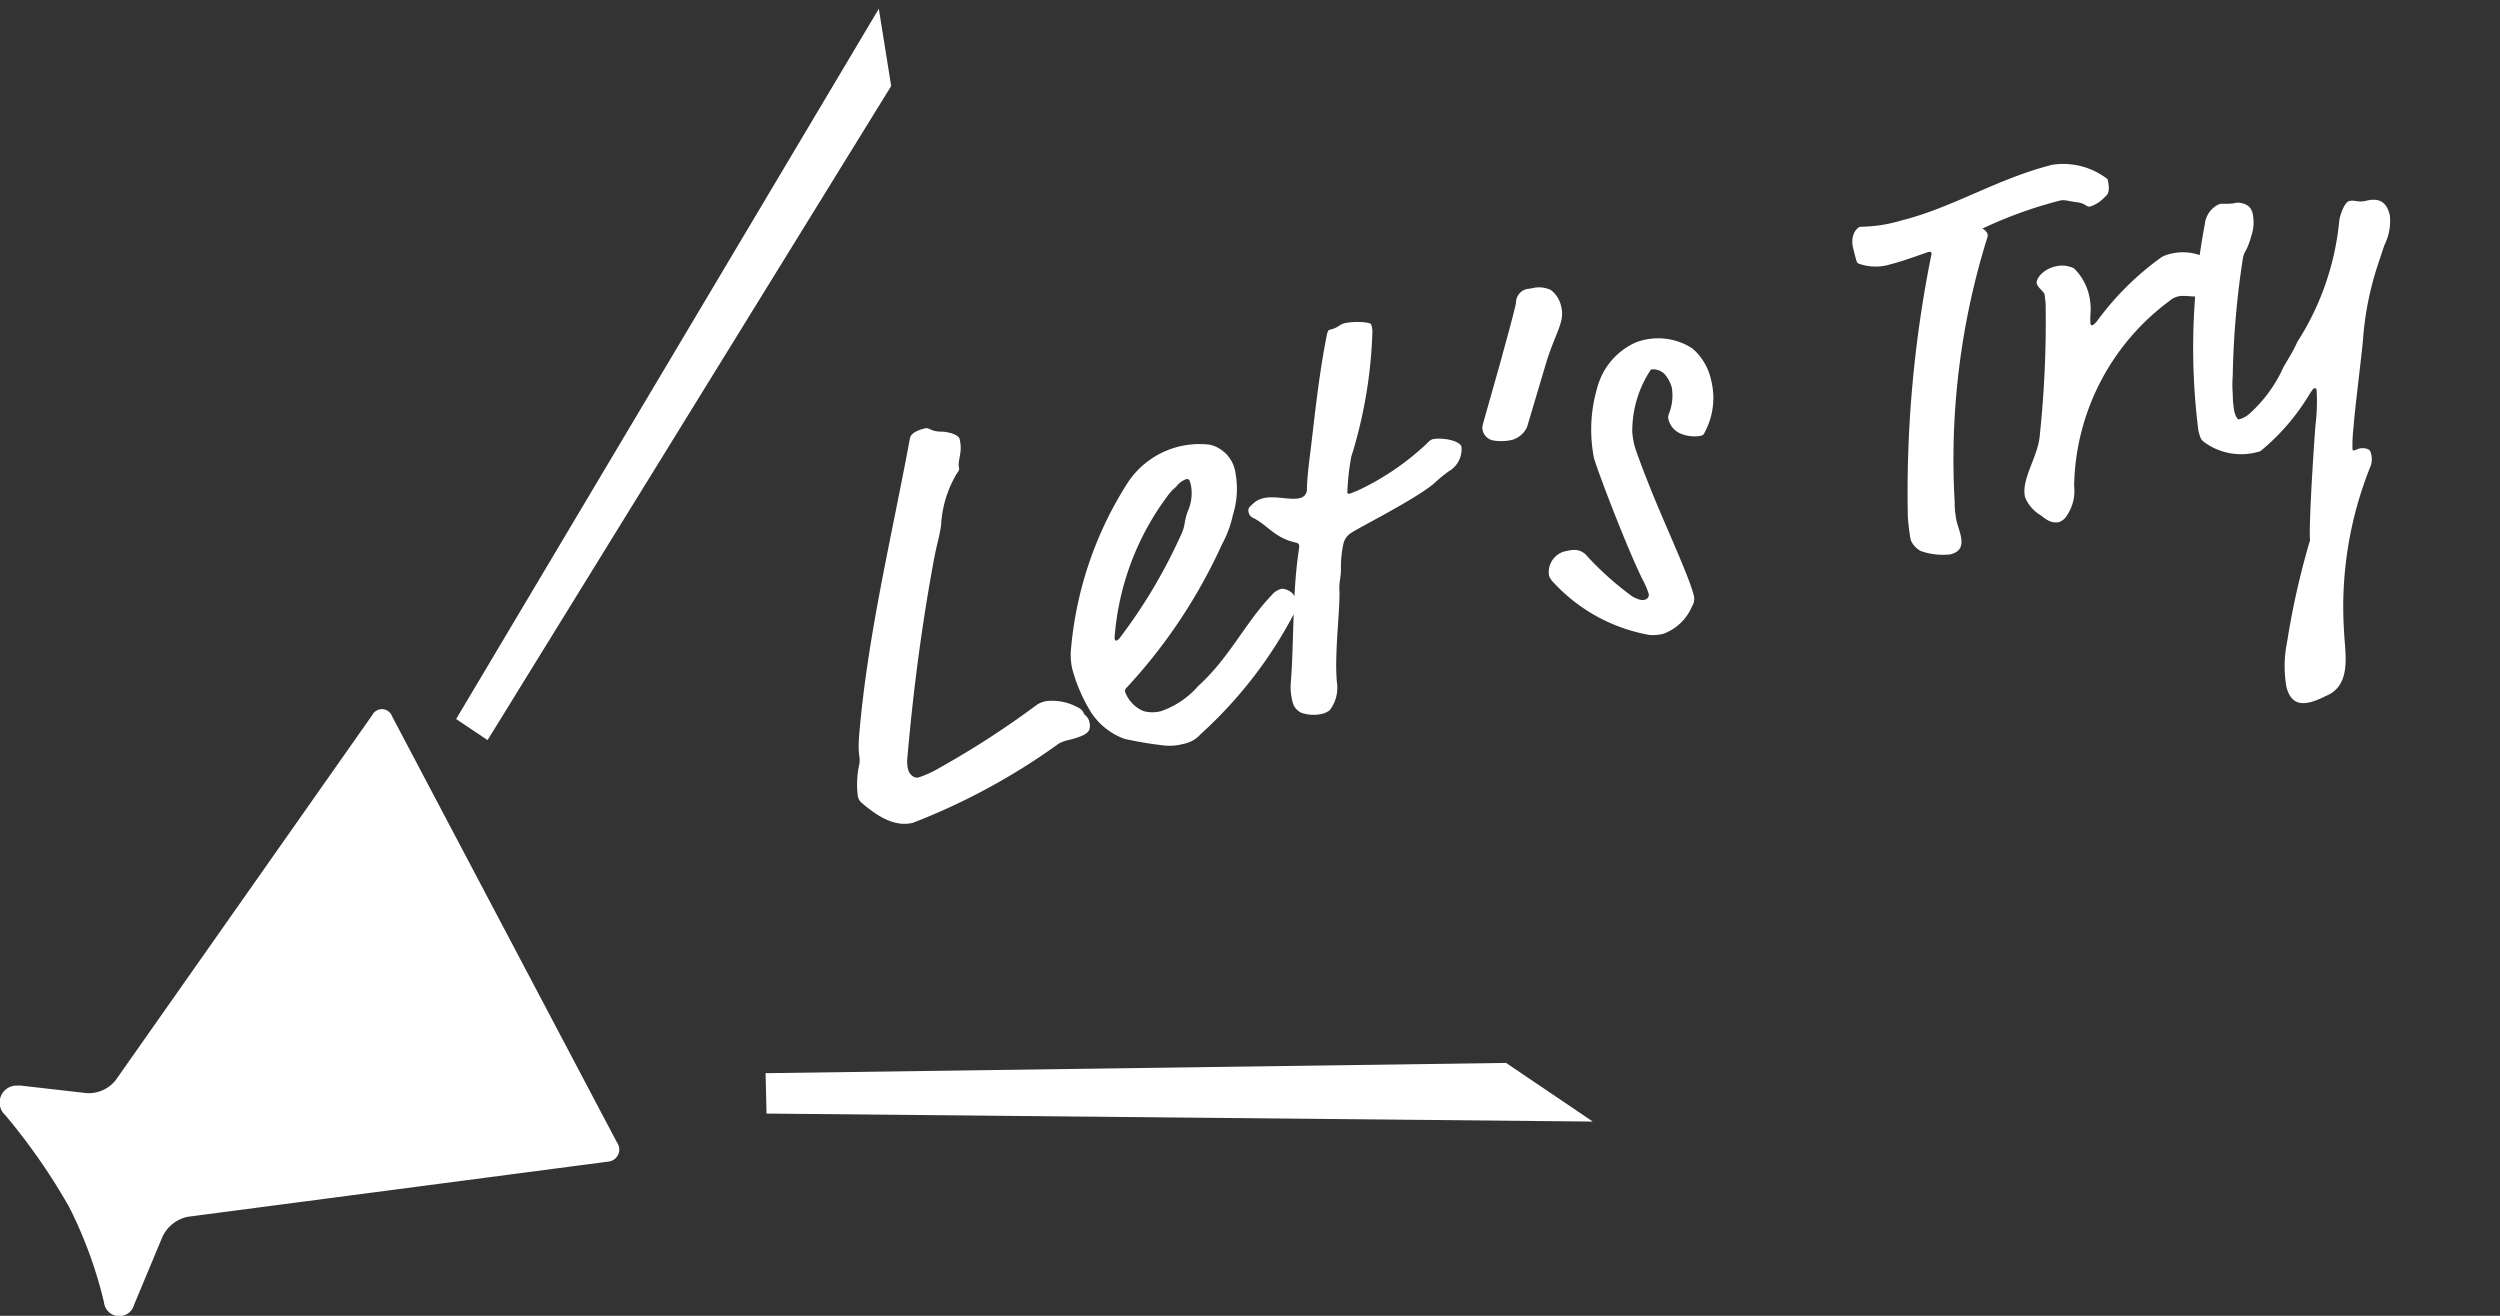
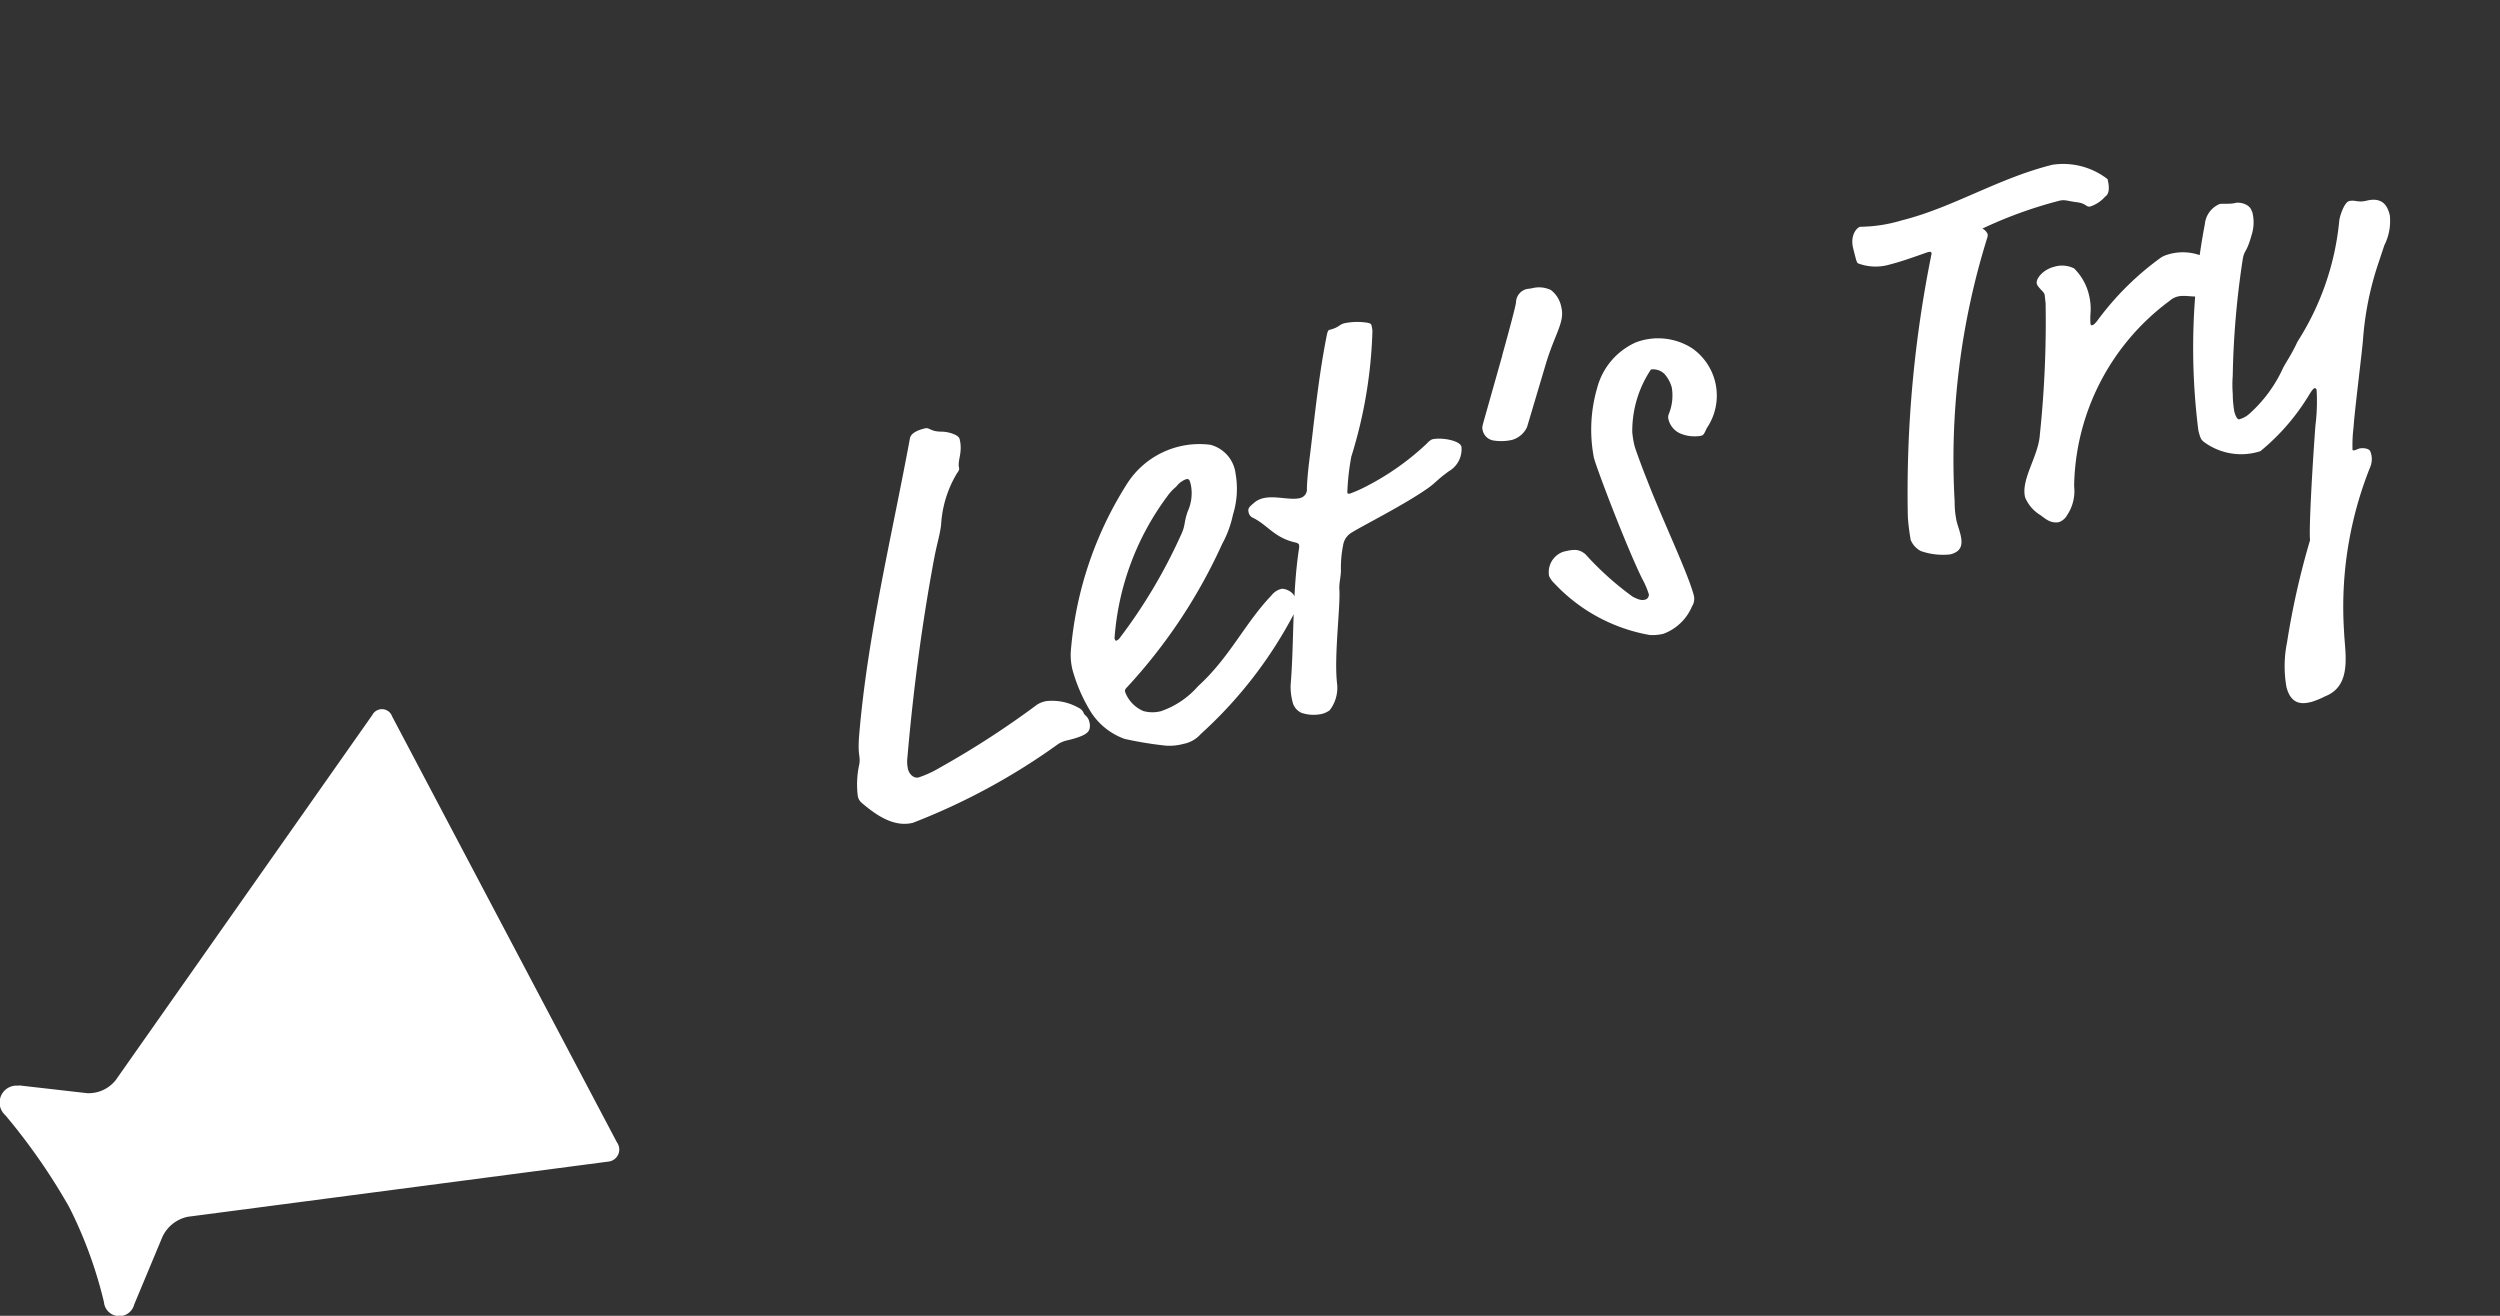
<svg xmlns="http://www.w3.org/2000/svg" id="グループ_215" data-name="グループ 215" width="38" height="20" viewBox="0 0 38 20">
  <rect x="0" y="0" width="38" height="20" fill="#333333" stroke="none" />
  <defs>
    <clipPath id="clip-path">
      <rect id="長方形_148" data-name="長方形 148" width="27.216" height="20" fill="#fff" />
    </clipPath>
  </defs>
-   <path id="パス_112" data-name="パス 112" d="M2.814.291c0-.066-.141-.149-.241-.174C2.407.075,2.416.008,2.341.008c-.05,0-.216,0-.257.091C1.461,1.469.739,2.839.249,4.275c-.108.315-.058.315-.108.44A1.412,1.412,0,0,0,0,5.18.176.176,0,0,0,.033,5.3c.133.183.357.481.681.481a9.871,9.871,0,0,0,2.441-.631.485.485,0,0,1,.158-.017c.249,0,.315-.033.349-.083a.211.211,0,0,0,.025-.116c0-.083-.05-.108-.05-.141a.154.154,0,0,0-.058-.1.815.815,0,0,0-.448-.216.39.39,0,0,0-.149.017,13.567,13.567,0,0,1-1.669.573,1.626,1.626,0,0,1-.349.066c-.075,0-.125-.083-.125-.158A.5.5,0,0,1,.872,4.8C1.212,3.81,1.586,2.864,2,1.959c.1-.216.158-.3.224-.465A1.709,1.709,0,0,1,2.648.789C2.69.755,2.7.739,2.7.714,2.7.6,2.814.506,2.814.291ZM5.288,5.529A6.593,6.593,0,0,0,7.123,4.076a.136.136,0,0,0,.042-.116.9.9,0,0,0,.008-.108c0-.083-.116-.166-.166-.166a.269.269,0,0,0-.166.058c-.5.315-.847.764-1.42,1.071a1.312,1.312,0,0,1-.639.232.517.517,0,0,1-.257-.066.506.506,0,0,1-.2-.349c0-.025.008-.042.05-.066A8.164,8.164,0,0,0,6.3,2.806a1.618,1.618,0,0,0,.266-.39,1.331,1.331,0,0,0,.191-.6A.517.517,0,0,0,6.492,1.3,1.305,1.305,0,0,0,5.1,1.586a5.585,5.585,0,0,0-1.428,2.25.952.952,0,0,0-.042.274,2.5,2.5,0,0,0,.1.639,1.015,1.015,0,0,0,.415.573,5.6,5.6,0,0,0,.531.232.8.8,0,0,0,.315.058A.469.469,0,0,0,5.288,5.529ZM5.911,2.2c-.108.166-.075.191-.2.34a8.037,8.037,0,0,1-1.27,1.278.11.11,0,0,1-.058.025c-.008,0-.017-.008-.017-.042a4.108,4.108,0,0,1,1.3-1.9.712.712,0,0,1,.166-.108.331.331,0,0,1,.174-.075c.05,0,.05.033.05.1A.665.665,0,0,1,5.911,2.2ZM9.3.216A.493.493,0,0,0,9.306.125c0-.025-.033-.042-.075-.058A.977.977,0,0,0,8.916,0c-.083,0-.1.042-.232.042-.033,0-.042,0-.091.108C8.31.755,8.086,1.4,7.887,1.909c-.066.174-.108.3-.133.39a.135.135,0,0,1-.141.116c-.149,0-.357-.133-.54-.133a.327.327,0,0,0-.166.042c-.066.033-.1.05-.1.108a.114.114,0,0,0,.042.1c.191.158.241.374.54.523.033.017.042.033.042.05a.211.211,0,0,1-.017.058C7.148,3.8,7,4.524,6.791,5.139a.9.9,0,0,0-.033.249.24.24,0,0,0,.091.2.578.578,0,0,0,.3.091.333.333,0,0,0,.125-.025A.558.558,0,0,0,7.48,5.3c.05-.415.332-1.121.382-1.395.017-.091.066-.174.091-.266a1.755,1.755,0,0,1,.141-.4.269.269,0,0,1,.158-.125c.174-.058.88-.216,1.287-.374.149-.058.149-.083.374-.174a.385.385,0,0,0,.274-.315c0-.1-.266-.216-.407-.216a.257.257,0,0,0-.091.042A4.017,4.017,0,0,1,8.576,2.5a1.949,1.949,0,0,1-.208.033c-.017,0-.033-.008-.033-.025a3.683,3.683,0,0,1,.191-.515A7.07,7.07,0,0,0,9.3.216Zm1.826.838-.515.9c-.042.075-.05.091-.05.125a.2.2,0,0,0,.125.2.745.745,0,0,0,.274.058.36.36,0,0,0,.266-.133l.515-.872c.249-.415.432-.54.432-.772a.421.421,0,0,0-.091-.291A.42.42,0,0,0,11.83.174c-.05,0-.083-.008-.108-.008a.214.214,0,0,0-.2.158C11.5.39,11.2.921,11.124,1.054Zm2.831.6a.957.957,0,0,0-.814-.3,1.05,1.05,0,0,0-.739.531A2.257,2.257,0,0,0,12.1,2.9c0,.166.149,1.411.266,1.959a1.265,1.265,0,0,1,.042.257.076.076,0,0,1-.083.066c-.042,0-.083-.017-.166-.091a4.639,4.639,0,0,1-.54-.8c-.075-.1-.149-.116-.315-.116a.328.328,0,0,0-.3.307.35.35,0,0,0,.05.125A2.6,2.6,0,0,0,12.27,5.72a.677.677,0,0,0,.208.033.756.756,0,0,0,.523-.3.21.21,0,0,0,.066-.149c0-.34-.191-1.27-.266-1.893-.017-.108-.058-.481-.058-.531a1.338,1.338,0,0,1,.017-.216,1.685,1.685,0,0,1,.506-.855.246.246,0,0,1,.183.116.529.529,0,0,1,.058.224.742.742,0,0,1-.141.382.132.132,0,0,0-.025.066.316.316,0,0,0,.125.266.56.56,0,0,0,.291.108c.042,0,.05-.008.116-.091a1.1,1.1,0,0,0,.241-.689A.878.878,0,0,0,13.955,1.652ZM20.7.681A1.1,1.1,0,0,0,19.94.266c-.855,0-1.627.266-2.424.266a2.249,2.249,0,0,1-.639-.058c-.058,0-.183.091-.183.291s0,.224.017.241a.755.755,0,0,0,.465.133c.208,0,.49-.033.606-.042.042,0,.05.008.05.033a18.241,18.241,0,0,0-1.32,3.8,3.255,3.255,0,0,0-.042.349.337.337,0,0,0,.108.2A1.023,1.023,0,0,0,17,5.637c.191,0,.224-.116.224-.266,0-.066-.008-.133-.008-.2a1.356,1.356,0,0,1,.042-.291A11.318,11.318,0,0,1,18.712,1.1a.118.118,0,0,0,.017-.05.159.159,0,0,0-.058-.1A6.615,6.615,0,0,1,19.907.822c.091,0,.116.033.266.091.125.05.108.108.174.108A.518.518,0,0,0,20.6.93C20.654.913,20.7.847,20.7.681Zm-.83,1.187a.406.406,0,0,0-.274-.091c-.191,0-.324.116-.324.183s.075.141.075.191c0,.017-.008.058-.017.133A16.479,16.479,0,0,1,18.762,4.2c-.1.315-.448.589-.448.872a.572.572,0,0,0,.158.315c.058.066.116.166.249.174a.232.232,0,0,0,.149-.075.657.657,0,0,0,.208-.4,3.572,3.572,0,0,1,2.092-2.383.285.285,0,0,1,.133-.033c.116,0,.249.083.374.083a.364.364,0,0,0,.291-.365.217.217,0,0,0-.058-.141.783.783,0,0,0-.606-.232.417.417,0,0,0-.1.017,4.383,4.383,0,0,0-1.154.681c-.066.058-.1.066-.108.066-.025,0-.025-.008-.025-.033a1.2,1.2,0,0,1,.033-.133A.881.881,0,0,0,20,2.333.835.835,0,0,0,19.874,1.868Zm2.839-.183c0-.108-.133-.183-.216-.183s-.191-.042-.232-.042a.369.369,0,0,0-.291.241,10.035,10.035,0,0,0-.855,3.022c0,.133.008.149.05.2a.949.949,0,0,0,.789.332,3.326,3.326,0,0,0,.913-.639c.066-.066.1-.091.116-.091s.025.017.025.033a2.9,2.9,0,0,1-.149.523c-.224.681-.481,1.519-.5,1.669a11.959,11.959,0,0,0-.714,1.42,1.832,1.832,0,0,0-.174.656c0,.3.191.315.315.315a1.3,1.3,0,0,0,.224-.033c.44-.058.448-.565.515-.888a5.72,5.72,0,0,1,1-2.341.315.315,0,0,0,.05-.208c0-.058-.1-.091-.149-.091-.025,0-.058.008-.075.008s-.033,0-.033-.017a2.213,2.213,0,0,1,.1-.332c.058-.191.39-1.046.457-1.245a4.718,4.718,0,0,1,.506-1.071l.158-.249a.814.814,0,0,0,.191-.423c0-.116-.017-.3-.291-.3-.133,0-.166-.058-.257-.058-.075,0-.191.183-.216.249a4.132,4.132,0,0,1-1.063,1.635c-.133.166-.241.257-.307.332a2.1,2.1,0,0,1-.656.548.378.378,0,0,1-.183.05c-.025,0-.042-.058-.042-.133a1.6,1.6,0,0,1,.042-.266,1.774,1.774,0,0,1,.066-.266,13.135,13.135,0,0,1,.581-1.694c.058-.125.075-.066.216-.315A.621.621,0,0,0,22.713,1.685Z" transform="translate(11.785 7.07) rotate(-14)" fill="#fff" />
+   <path id="パス_112" data-name="パス 112" d="M2.814.291c0-.066-.141-.149-.241-.174C2.407.075,2.416.008,2.341.008c-.05,0-.216,0-.257.091C1.461,1.469.739,2.839.249,4.275c-.108.315-.058.315-.108.44A1.412,1.412,0,0,0,0,5.18.176.176,0,0,0,.033,5.3c.133.183.357.481.681.481a9.871,9.871,0,0,0,2.441-.631.485.485,0,0,1,.158-.017c.249,0,.315-.033.349-.083a.211.211,0,0,0,.025-.116c0-.083-.05-.108-.05-.141a.154.154,0,0,0-.058-.1.815.815,0,0,0-.448-.216.39.39,0,0,0-.149.017,13.567,13.567,0,0,1-1.669.573,1.626,1.626,0,0,1-.349.066c-.075,0-.125-.083-.125-.158A.5.5,0,0,1,.872,4.8C1.212,3.81,1.586,2.864,2,1.959c.1-.216.158-.3.224-.465A1.709,1.709,0,0,1,2.648.789C2.69.755,2.7.739,2.7.714,2.7.6,2.814.506,2.814.291ZM5.288,5.529A6.593,6.593,0,0,0,7.123,4.076a.136.136,0,0,0,.042-.116.9.9,0,0,0,.008-.108c0-.083-.116-.166-.166-.166a.269.269,0,0,0-.166.058c-.5.315-.847.764-1.42,1.071a1.312,1.312,0,0,1-.639.232.517.517,0,0,1-.257-.066.506.506,0,0,1-.2-.349c0-.025.008-.042.05-.066A8.164,8.164,0,0,0,6.3,2.806a1.618,1.618,0,0,0,.266-.39,1.331,1.331,0,0,0,.191-.6A.517.517,0,0,0,6.492,1.3,1.305,1.305,0,0,0,5.1,1.586a5.585,5.585,0,0,0-1.428,2.25.952.952,0,0,0-.042.274,2.5,2.5,0,0,0,.1.639,1.015,1.015,0,0,0,.415.573,5.6,5.6,0,0,0,.531.232.8.8,0,0,0,.315.058A.469.469,0,0,0,5.288,5.529ZM5.911,2.2c-.108.166-.075.191-.2.34a8.037,8.037,0,0,1-1.27,1.278.11.11,0,0,1-.058.025c-.008,0-.017-.008-.017-.042a4.108,4.108,0,0,1,1.3-1.9.712.712,0,0,1,.166-.108.331.331,0,0,1,.174-.075c.05,0,.05.033.05.1A.665.665,0,0,1,5.911,2.2ZM9.3.216A.493.493,0,0,0,9.306.125c0-.025-.033-.042-.075-.058A.977.977,0,0,0,8.916,0c-.083,0-.1.042-.232.042-.033,0-.042,0-.091.108C8.31.755,8.086,1.4,7.887,1.909c-.066.174-.108.3-.133.39a.135.135,0,0,1-.141.116c-.149,0-.357-.133-.54-.133a.327.327,0,0,0-.166.042c-.066.033-.1.05-.1.108a.114.114,0,0,0,.042.1c.191.158.241.374.54.523.033.017.042.033.042.05a.211.211,0,0,1-.017.058C7.148,3.8,7,4.524,6.791,5.139a.9.9,0,0,0-.033.249.24.24,0,0,0,.091.2.578.578,0,0,0,.3.091.333.333,0,0,0,.125-.025A.558.558,0,0,0,7.48,5.3c.05-.415.332-1.121.382-1.395.017-.091.066-.174.091-.266a1.755,1.755,0,0,1,.141-.4.269.269,0,0,1,.158-.125c.174-.058.88-.216,1.287-.374.149-.058.149-.083.374-.174a.385.385,0,0,0,.274-.315c0-.1-.266-.216-.407-.216a.257.257,0,0,0-.091.042A4.017,4.017,0,0,1,8.576,2.5a1.949,1.949,0,0,1-.208.033c-.017,0-.033-.008-.033-.025a3.683,3.683,0,0,1,.191-.515A7.07,7.07,0,0,0,9.3.216Zm1.826.838-.515.9c-.042.075-.05.091-.05.125a.2.2,0,0,0,.125.2.745.745,0,0,0,.274.058.36.36,0,0,0,.266-.133l.515-.872c.249-.415.432-.54.432-.772a.421.421,0,0,0-.091-.291A.42.42,0,0,0,11.83.174c-.05,0-.083-.008-.108-.008a.214.214,0,0,0-.2.158C11.5.39,11.2.921,11.124,1.054Zm2.831.6a.957.957,0,0,0-.814-.3,1.05,1.05,0,0,0-.739.531A2.257,2.257,0,0,0,12.1,2.9c0,.166.149,1.411.266,1.959a1.265,1.265,0,0,1,.042.257.076.076,0,0,1-.083.066c-.042,0-.083-.017-.166-.091a4.639,4.639,0,0,1-.54-.8c-.075-.1-.149-.116-.315-.116a.328.328,0,0,0-.3.307.35.35,0,0,0,.05.125A2.6,2.6,0,0,0,12.27,5.72a.677.677,0,0,0,.208.033.756.756,0,0,0,.523-.3.21.21,0,0,0,.066-.149c0-.34-.191-1.27-.266-1.893-.017-.108-.058-.481-.058-.531a1.338,1.338,0,0,1,.017-.216,1.685,1.685,0,0,1,.506-.855.246.246,0,0,1,.183.116.529.529,0,0,1,.058.224.742.742,0,0,1-.141.382.132.132,0,0,0-.025.066.316.316,0,0,0,.125.266.56.56,0,0,0,.291.108c.042,0,.05-.008.116-.091A.878.878,0,0,0,13.955,1.652ZM20.7.681A1.1,1.1,0,0,0,19.94.266c-.855,0-1.627.266-2.424.266a2.249,2.249,0,0,1-.639-.058c-.058,0-.183.091-.183.291s0,.224.017.241a.755.755,0,0,0,.465.133c.208,0,.49-.033.606-.042.042,0,.05.008.05.033a18.241,18.241,0,0,0-1.32,3.8,3.255,3.255,0,0,0-.042.349.337.337,0,0,0,.108.2A1.023,1.023,0,0,0,17,5.637c.191,0,.224-.116.224-.266,0-.066-.008-.133-.008-.2a1.356,1.356,0,0,1,.042-.291A11.318,11.318,0,0,1,18.712,1.1a.118.118,0,0,0,.017-.05.159.159,0,0,0-.058-.1A6.615,6.615,0,0,1,19.907.822c.091,0,.116.033.266.091.125.05.108.108.174.108A.518.518,0,0,0,20.6.93C20.654.913,20.7.847,20.7.681Zm-.83,1.187a.406.406,0,0,0-.274-.091c-.191,0-.324.116-.324.183s.075.141.075.191c0,.017-.008.058-.017.133A16.479,16.479,0,0,1,18.762,4.2c-.1.315-.448.589-.448.872a.572.572,0,0,0,.158.315c.058.066.116.166.249.174a.232.232,0,0,0,.149-.075.657.657,0,0,0,.208-.4,3.572,3.572,0,0,1,2.092-2.383.285.285,0,0,1,.133-.033c.116,0,.249.083.374.083a.364.364,0,0,0,.291-.365.217.217,0,0,0-.058-.141.783.783,0,0,0-.606-.232.417.417,0,0,0-.1.017,4.383,4.383,0,0,0-1.154.681c-.066.058-.1.066-.108.066-.025,0-.025-.008-.025-.033a1.2,1.2,0,0,1,.033-.133A.881.881,0,0,0,20,2.333.835.835,0,0,0,19.874,1.868Zm2.839-.183c0-.108-.133-.183-.216-.183s-.191-.042-.232-.042a.369.369,0,0,0-.291.241,10.035,10.035,0,0,0-.855,3.022c0,.133.008.149.05.2a.949.949,0,0,0,.789.332,3.326,3.326,0,0,0,.913-.639c.066-.066.1-.091.116-.091s.025.017.025.033a2.9,2.9,0,0,1-.149.523c-.224.681-.481,1.519-.5,1.669a11.959,11.959,0,0,0-.714,1.42,1.832,1.832,0,0,0-.174.656c0,.3.191.315.315.315a1.3,1.3,0,0,0,.224-.033c.44-.058.448-.565.515-.888a5.72,5.72,0,0,1,1-2.341.315.315,0,0,0,.05-.208c0-.058-.1-.091-.149-.091-.025,0-.058.008-.075.008s-.033,0-.033-.017a2.213,2.213,0,0,1,.1-.332c.058-.191.39-1.046.457-1.245a4.718,4.718,0,0,1,.506-1.071l.158-.249a.814.814,0,0,0,.191-.423c0-.116-.017-.3-.291-.3-.133,0-.166-.058-.257-.058-.075,0-.191.183-.216.249a4.132,4.132,0,0,1-1.063,1.635c-.133.166-.241.257-.307.332a2.1,2.1,0,0,1-.656.548.378.378,0,0,1-.183.05c-.025,0-.042-.058-.042-.133a1.6,1.6,0,0,1,.042-.266,1.774,1.774,0,0,1,.066-.266,13.135,13.135,0,0,1,.581-1.694c.058-.125.075-.066.216-.315A.621.621,0,0,0,22.713,1.685Z" transform="translate(11.785 7.07) rotate(-14)" fill="#fff" />
  <g id="グループ_119" data-name="グループ 119" transform="translate(0 0)" clip-path="url(#clip-path)">
    <path id="パス_109" data-name="パス 109" d="M41.931,36.515l1.032.118a.524.524,0,0,0,.439-.2l3.9-5.549a.164.164,0,0,1,.3.022l3.417,6.474a.185.185,0,0,1-.136.294l-6.387.838a.548.548,0,0,0-.386.307l-.428,1.026a.234.234,0,0,1-.46-.036,6.589,6.589,0,0,0-.527-1.442,9.283,9.283,0,0,0-.973-1.4.257.257,0,0,1,.2-.447" transform="translate(-41.642 -20.017)" fill="#fff" />
-     <path id="パス_110" data-name="パス 110" d="M.025,0,.6.021.818,12.588l-.778-.9Z" transform="matrix(-0.85, -0.526, 0.526, -0.85, 7.432, 11.263)" fill="#fff" />
-     <path id="パス_111" data-name="パス 111" d="M.416,0H1.03L.922,11.256,0,12.553Z" transform="translate(11.661 17.342) rotate(-91.343)" fill="#fff" />
  </g>
</svg>